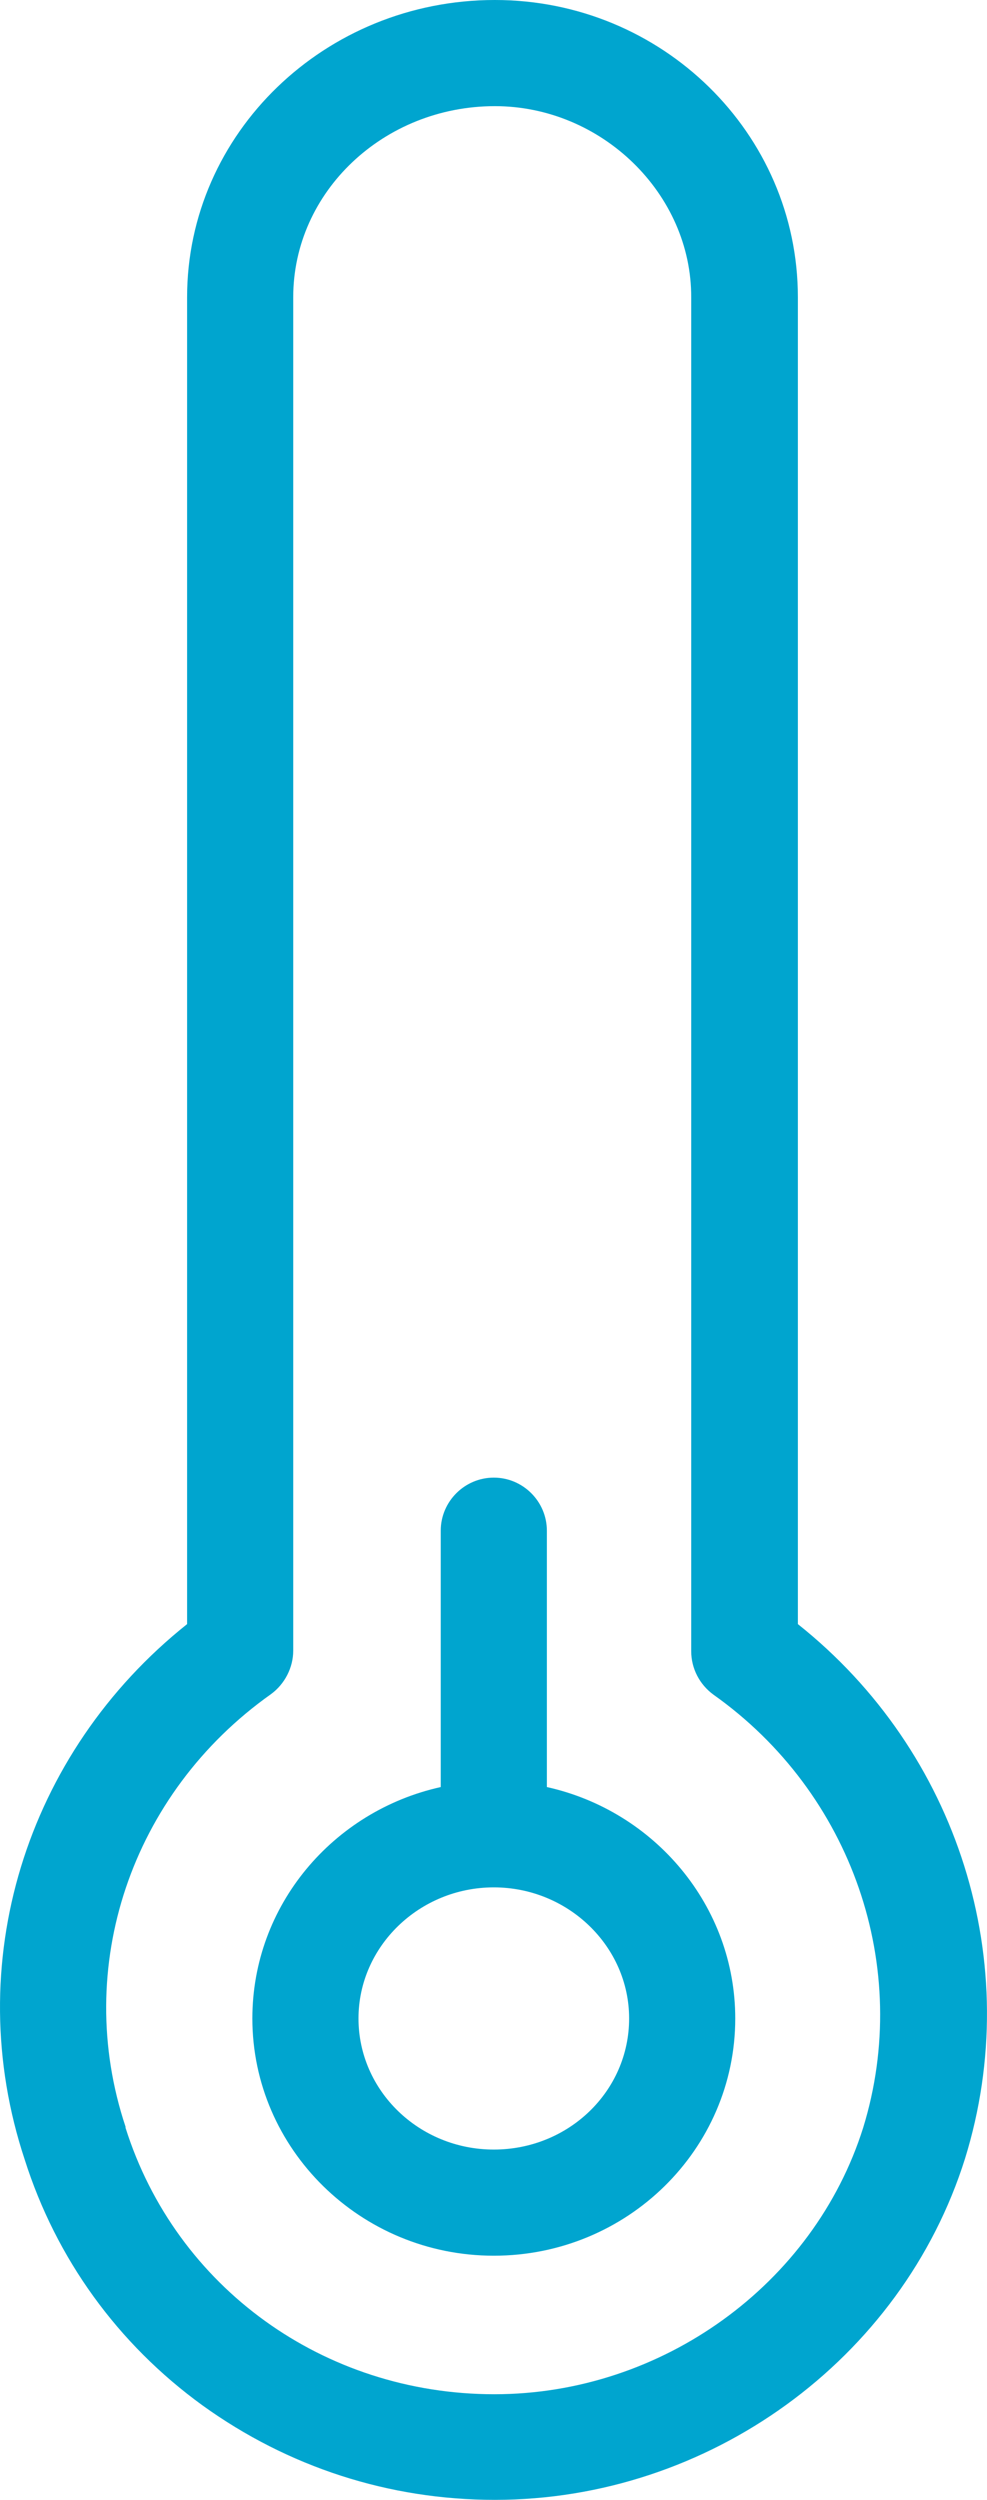
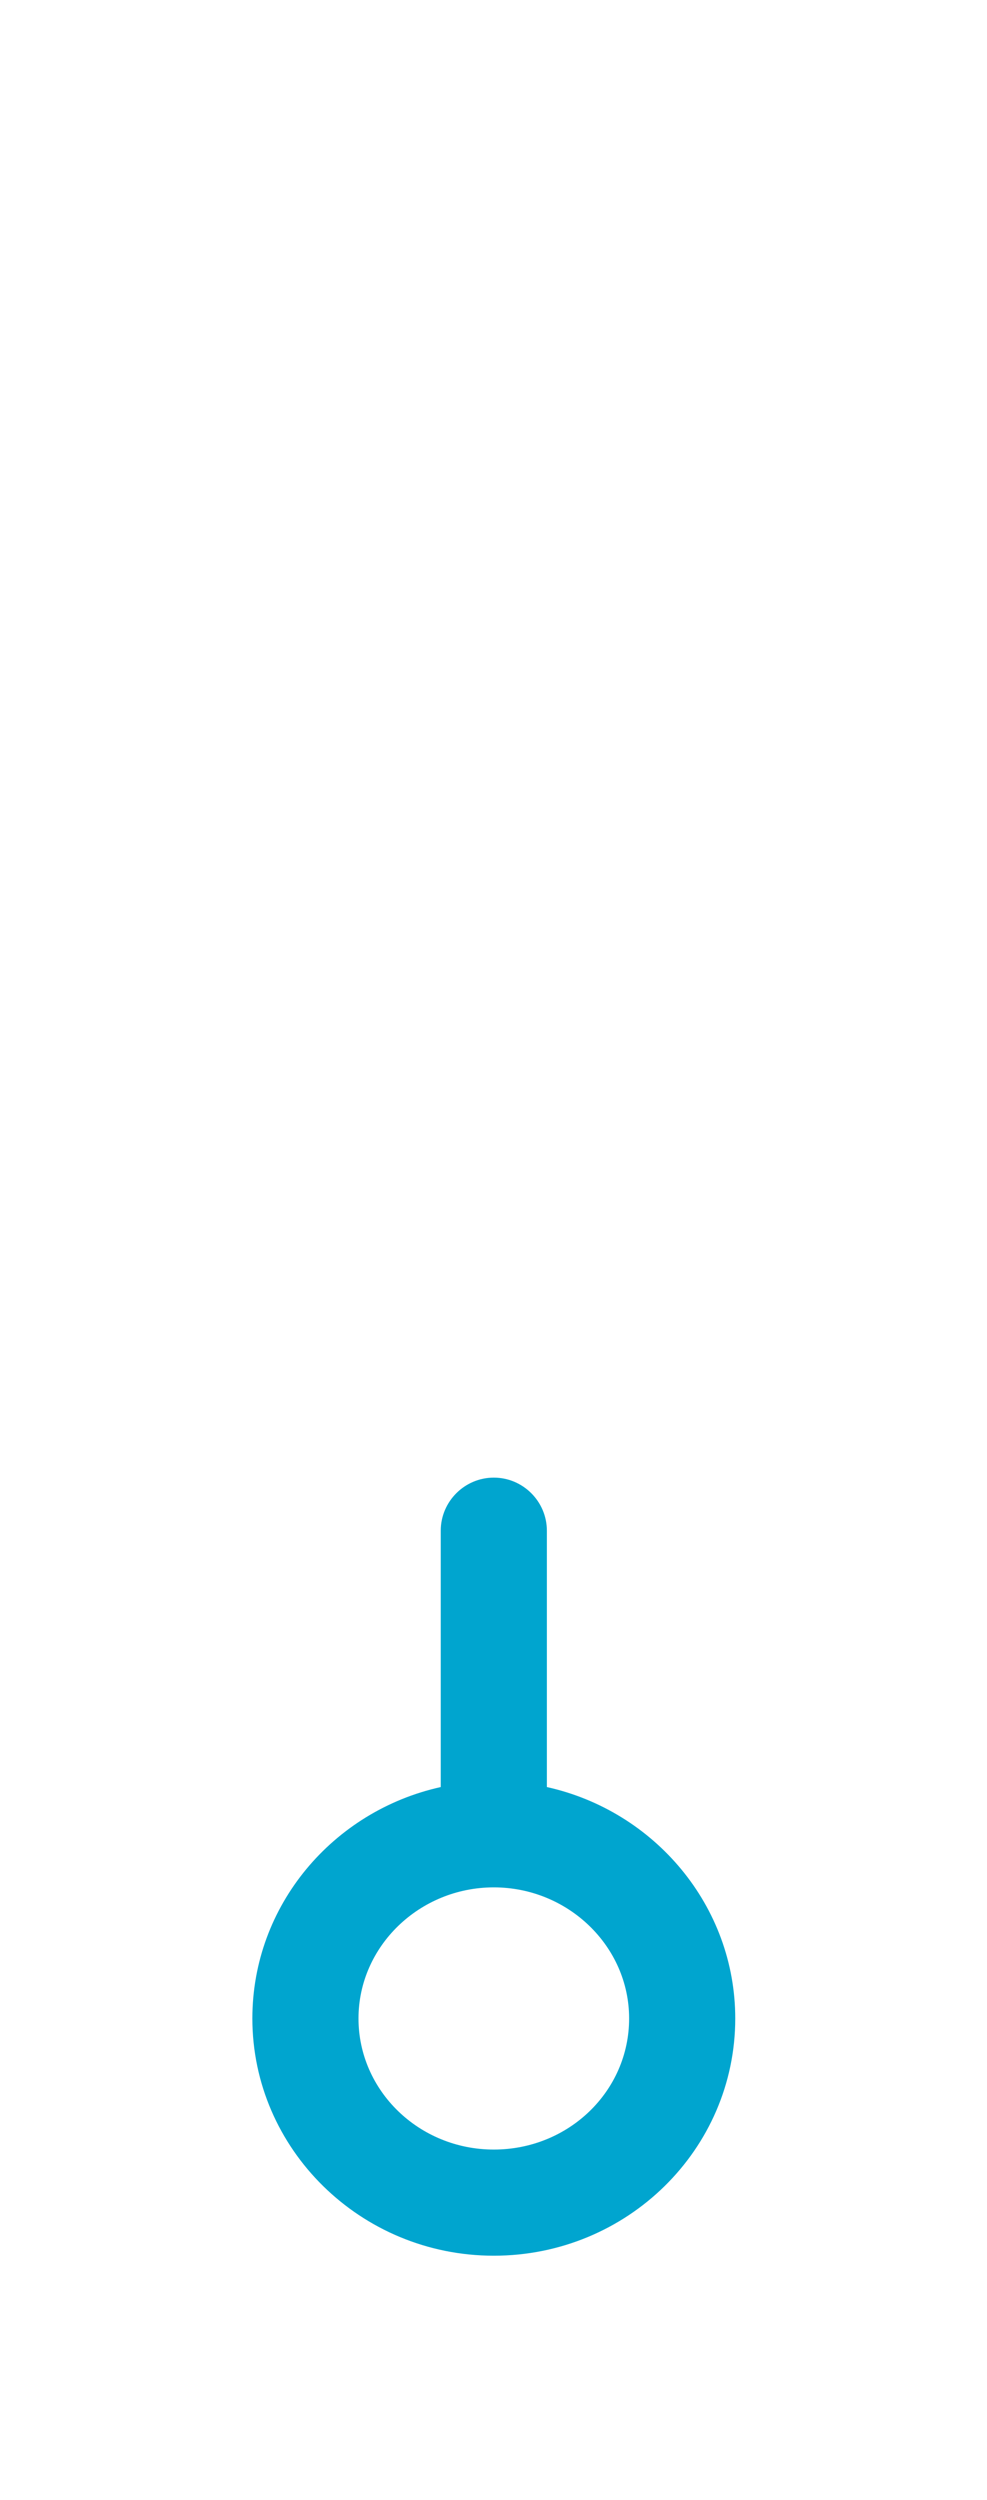
<svg xmlns="http://www.w3.org/2000/svg" width="186" height="471" viewBox="0 0 186 471" fill="none">
  <path d="M103.058 336.7V288.4C103.058 282.9 98.558 278.4 93.058 278.4C87.558 278.4 83.058 282.9 83.058 288.4V336.7C62.758 341.2 47.558 359 47.558 380.3C47.558 404.9 67.958 425 93.058 425C118.158 425 138.558 405 138.558 380.3C138.558 359.1 123.358 341.2 103.058 336.7ZM93.058 405C78.958 405 67.558 393.9 67.558 380.3C67.558 366.7 79.058 355.6 93.058 355.6C107.058 355.6 118.558 366.7 118.558 380.3C118.558 394 107.159 405 93.058 405Z" fill="#00A5CF" />
-   <path d="M150.359 306V56C150.359 25.1 124.759 0 93.259 0C61.259 0 35.259 25.1 35.259 56V306C4.759 330.3 -7.541 370.1 4.659 406.9C10.559 425.5 22.159 441.6 38.159 453.2C54.259 464.8 73.259 471 93.259 471C133.559 471 169.959 444.6 181.859 406.7C193.258 369.9 180.559 330 150.359 306ZM162.659 400.9C153.359 430.4 124.759 451.1 93.159 451.1C61.059 451.1 33.159 431 23.659 400.9C23.659 400.8 23.659 400.8 23.659 400.7C13.659 370.7 24.659 337.9 51.059 319.2C53.659 317.3 55.259 314.2 55.259 311V56C55.259 36.1 72.359 20 93.259 20C113.359 20 130.359 36.5 130.259 56.1V311.1C130.259 314.4 131.859 317.4 134.459 319.3C160.558 337.8 171.959 370.7 162.659 400.9Z" fill="#00A5CF" />
</svg>